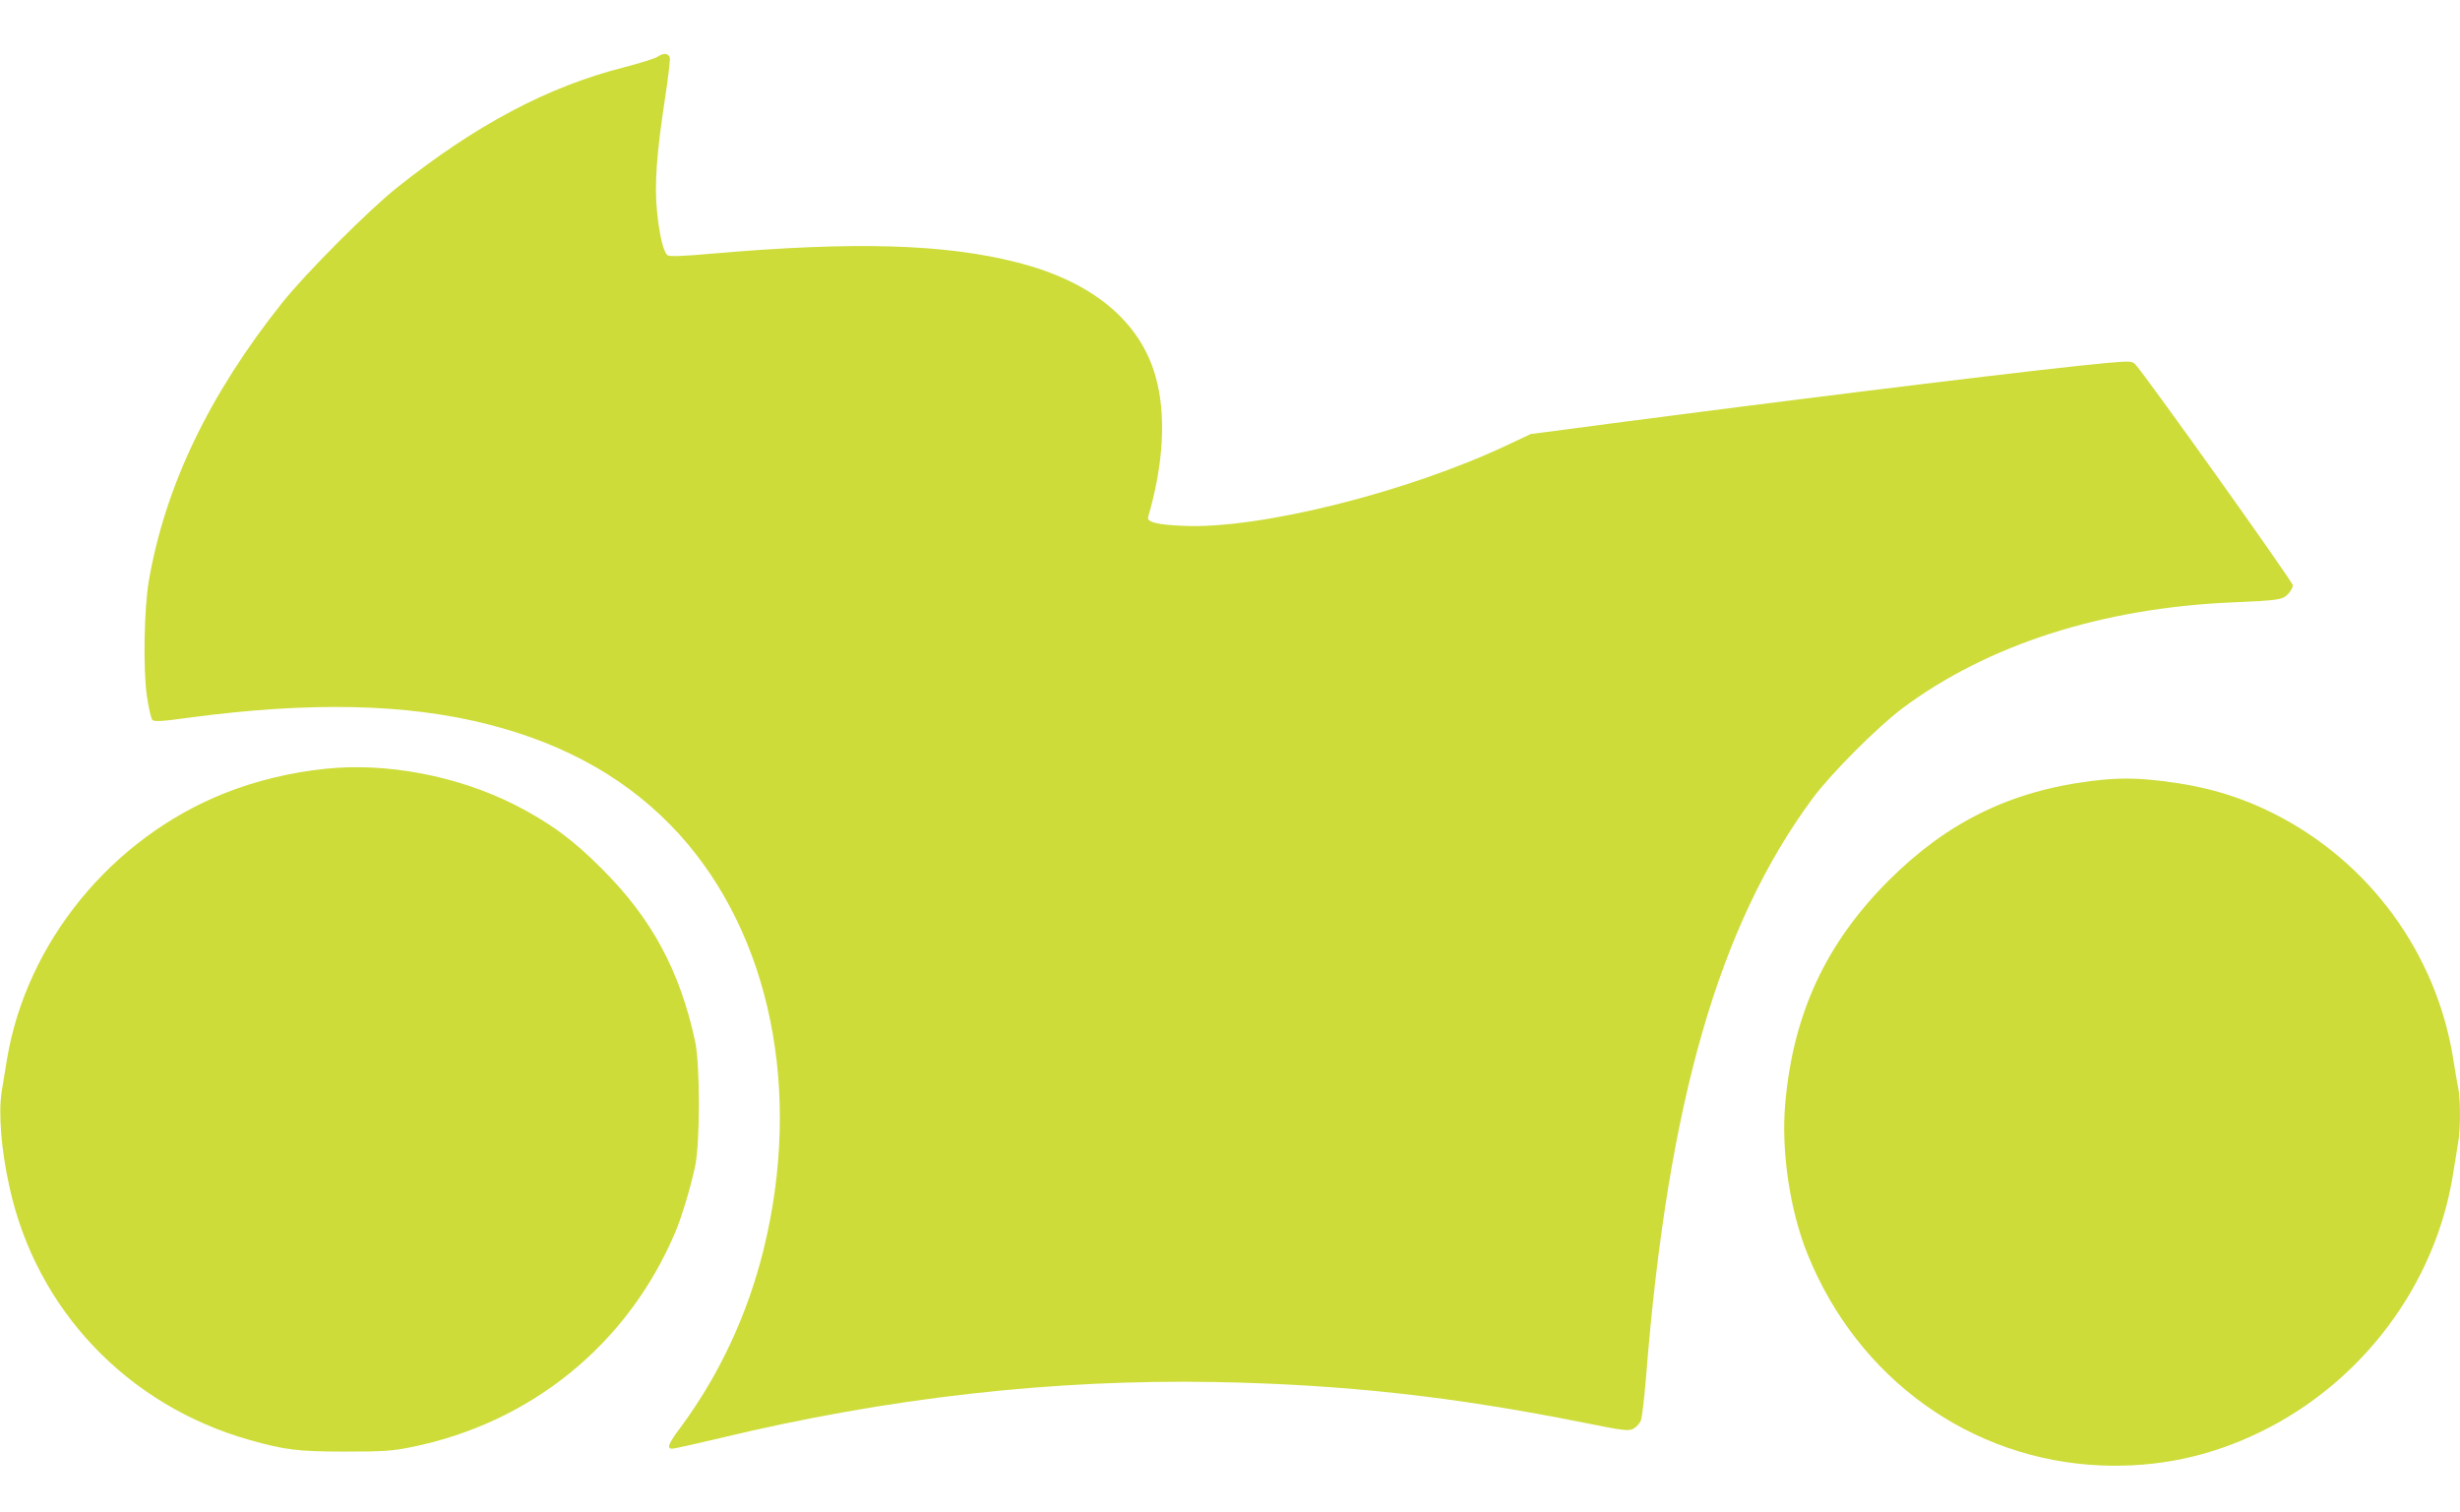
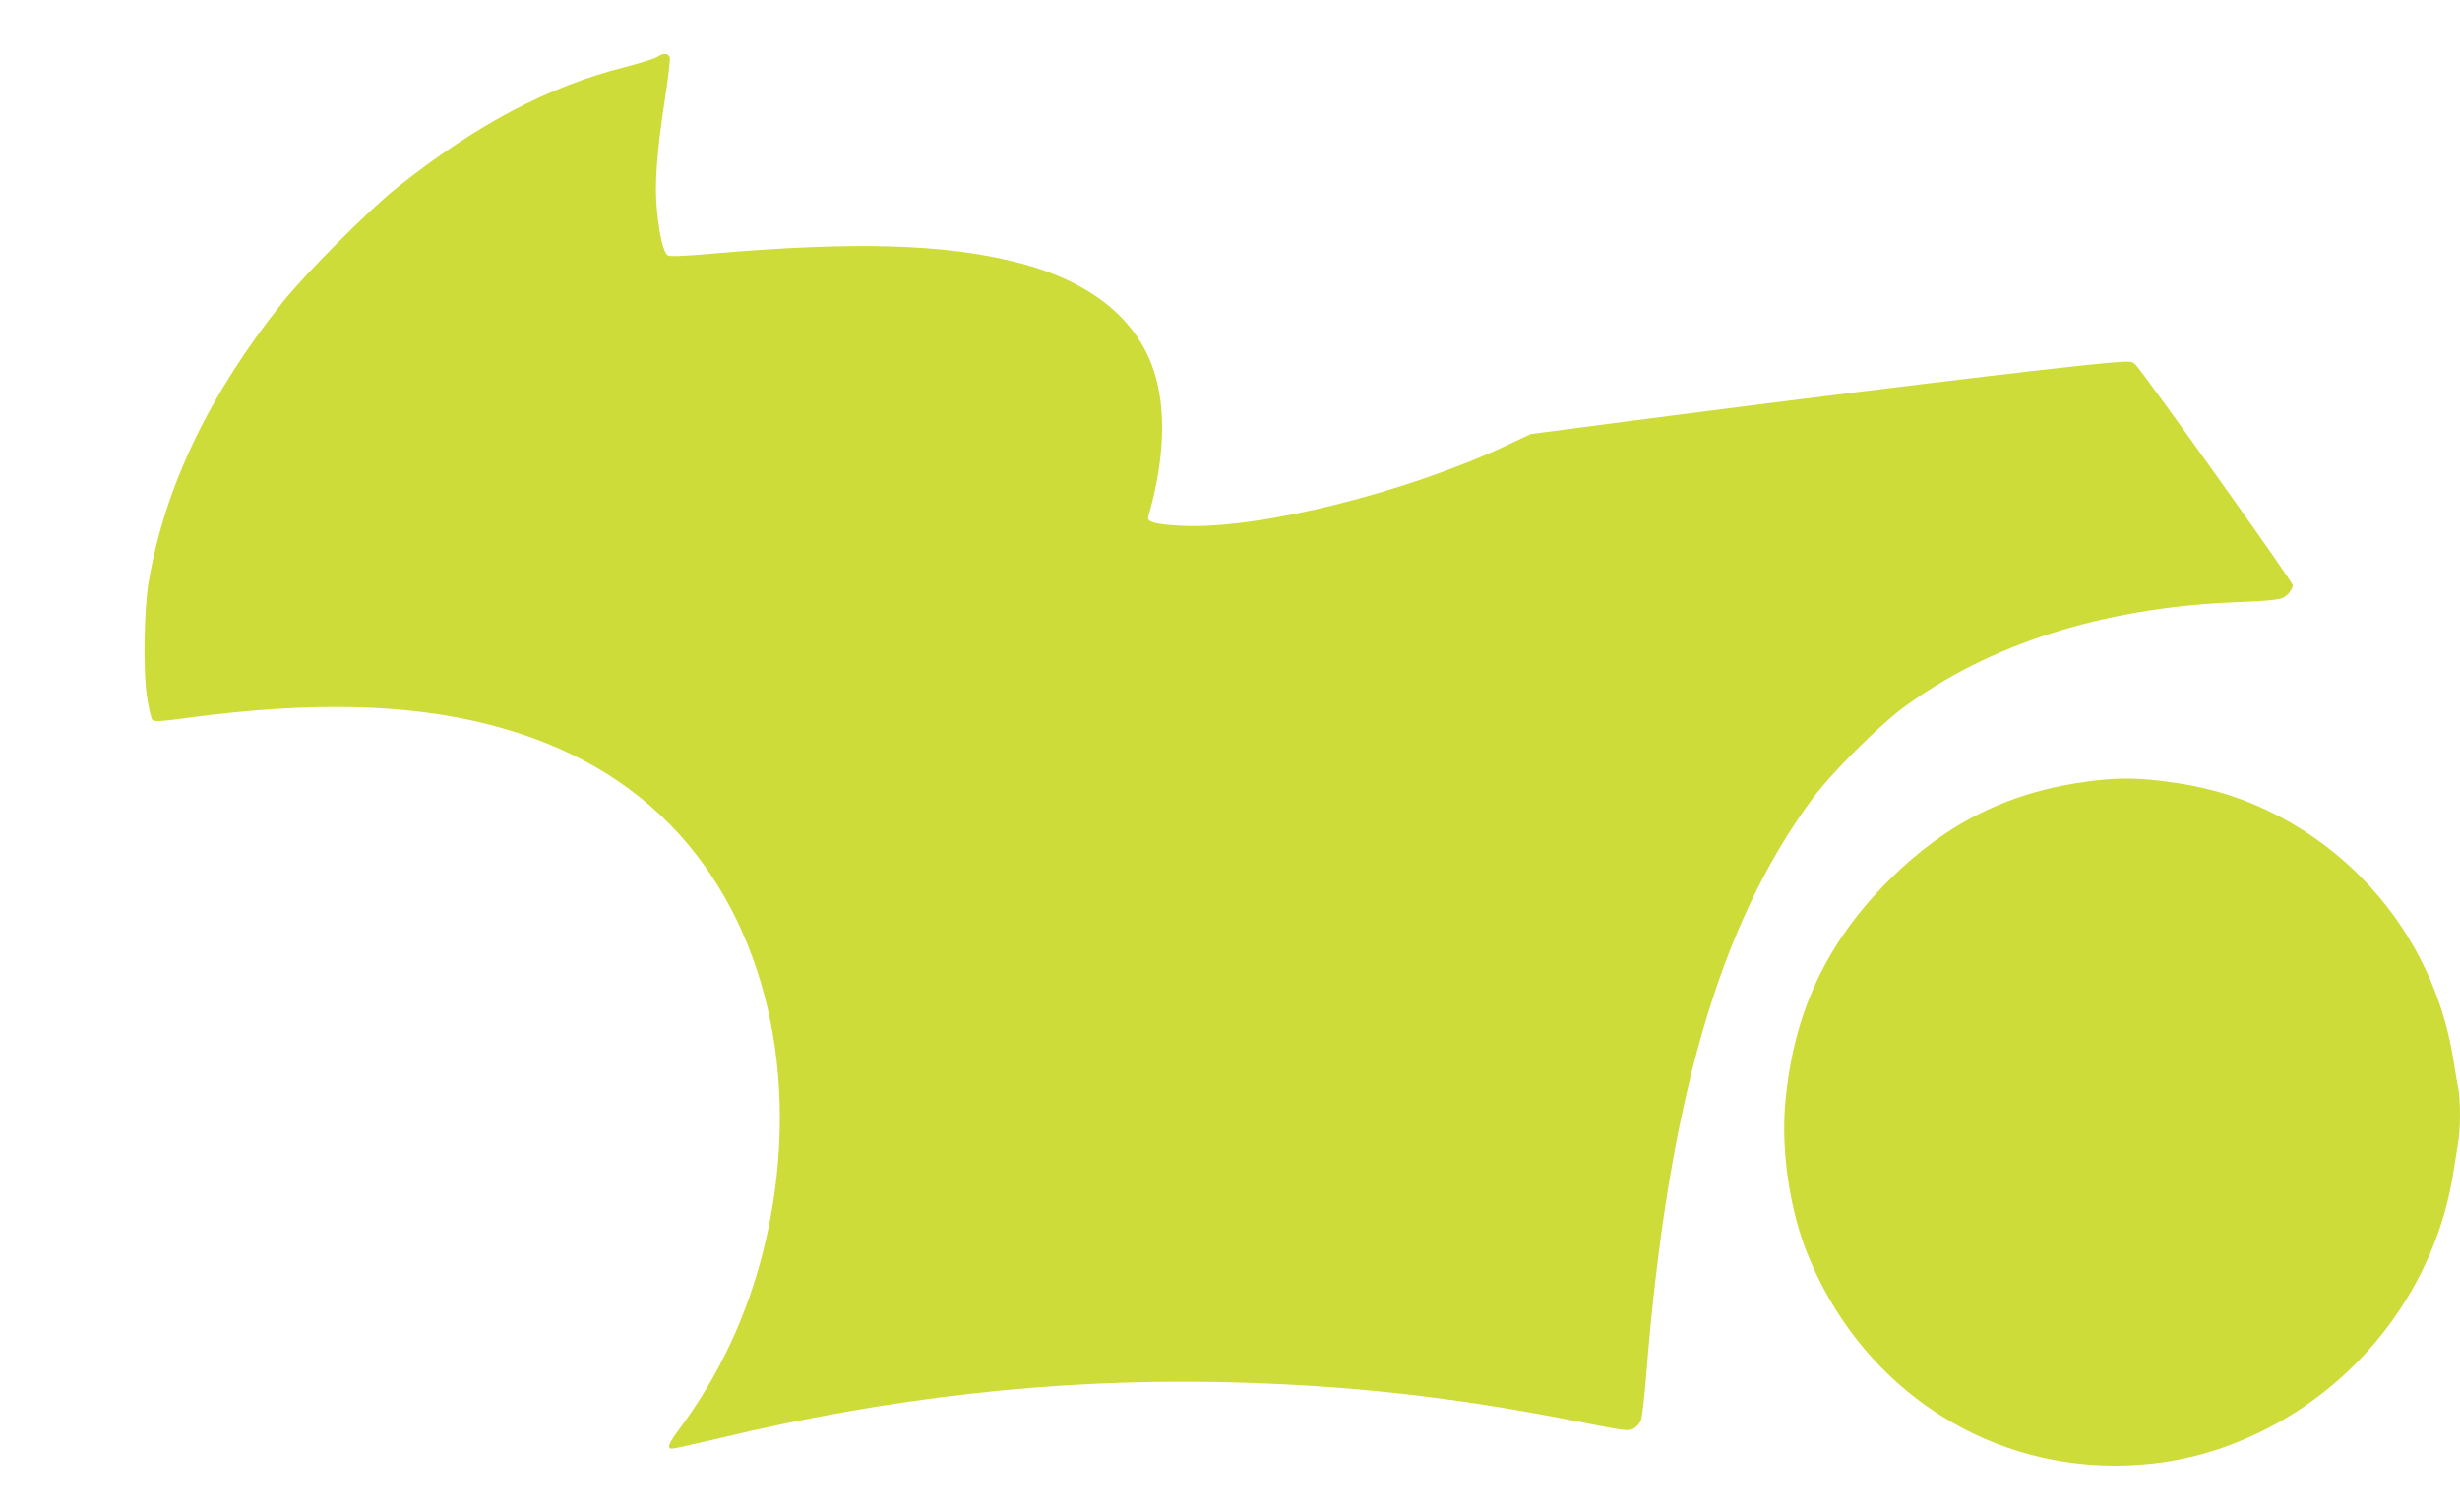
<svg xmlns="http://www.w3.org/2000/svg" version="1.0" width="1280pt" height="787pt" viewBox="0 0 1280 787" preserveAspectRatio="xMidYMid meet">
  <g transform="translate(0,787) scale(0.1,-0.1)" fill="#cddc39" stroke="none">
    <path d="M3422 7575 c-12 -9 -90 -33 -174 -55 -397 -101 -771 -299 -1183 -627 -146 -116 -477 -448 -596 -598 -381 -478 -610 -956 -695 -1450 -24 -141 -30 -456 -10 -595 9 -63 22 -120 29 -127 10 -10 47 -8 192 12 629 84 1133 73 1555 -35 413 -105 743 -295 995 -573 474 -524 640 -1336 439 -2157 -84 -341 -231 -657 -435 -932 -62 -83 -71 -108 -41 -108 10 0 121 25 248 55 876 211 1731 307 2579 292 671 -13 1236 -75 1923 -213 205 -41 225 -43 251 -30 15 8 33 28 39 43 6 15 18 118 27 228 113 1428 379 2350 866 3009 96 130 337 371 467 469 444 332 1043 524 1723 552 230 10 255 13 283 42 14 14 26 35 26 47 0 18 -772 1101 -819 1149 -17 18 -27 18 -147 8 -291 -26 -1393 -160 -2504 -305 l-495 -65 -115 -54 c-522 -248 -1293 -441 -1690 -424 -138 6 -194 19 -186 46 81 277 95 533 39 731 -81 289 -330 495 -720 594 -377 97 -850 110 -1588 46 -157 -14 -223 -16 -232 -8 -21 17 -42 104 -54 225 -15 138 -2 311 42 595 16 105 27 199 24 209 -8 23 -33 24 -63 4z" />
-     <path d="M1695 3869 c-184 -19 -365 -63 -528 -128 -588 -235 -1030 -777 -1131 -1386 -9 -55 -21 -129 -27 -165 -18 -110 -3 -304 40 -497 139 -638 613 -1137 1248 -1317 183 -52 252 -61 498 -61 200 0 245 3 344 23 625 126 1130 537 1376 1122 33 79 77 225 102 340 26 123 26 527 0 650 -80 369 -226 640 -487 900 -151 152 -274 241 -455 333 -297 149 -662 219 -980 186z" />
    <path d="M10880 3805 c-420 -53 -748 -214 -1050 -515 -329 -328 -500 -695 -541 -1164 -22 -247 24 -558 118 -788 262 -645 848 -1066 1523 -1095 294 -12 568 45 835 176 529 259 908 767 999 1341 9 58 21 130 26 161 13 70 13 223 1 286 -6 26 -17 94 -26 151 -88 550 -435 1025 -931 1276 -182 92 -359 144 -584 171 -139 17 -231 17 -370 0z" />
  </g>
</svg>